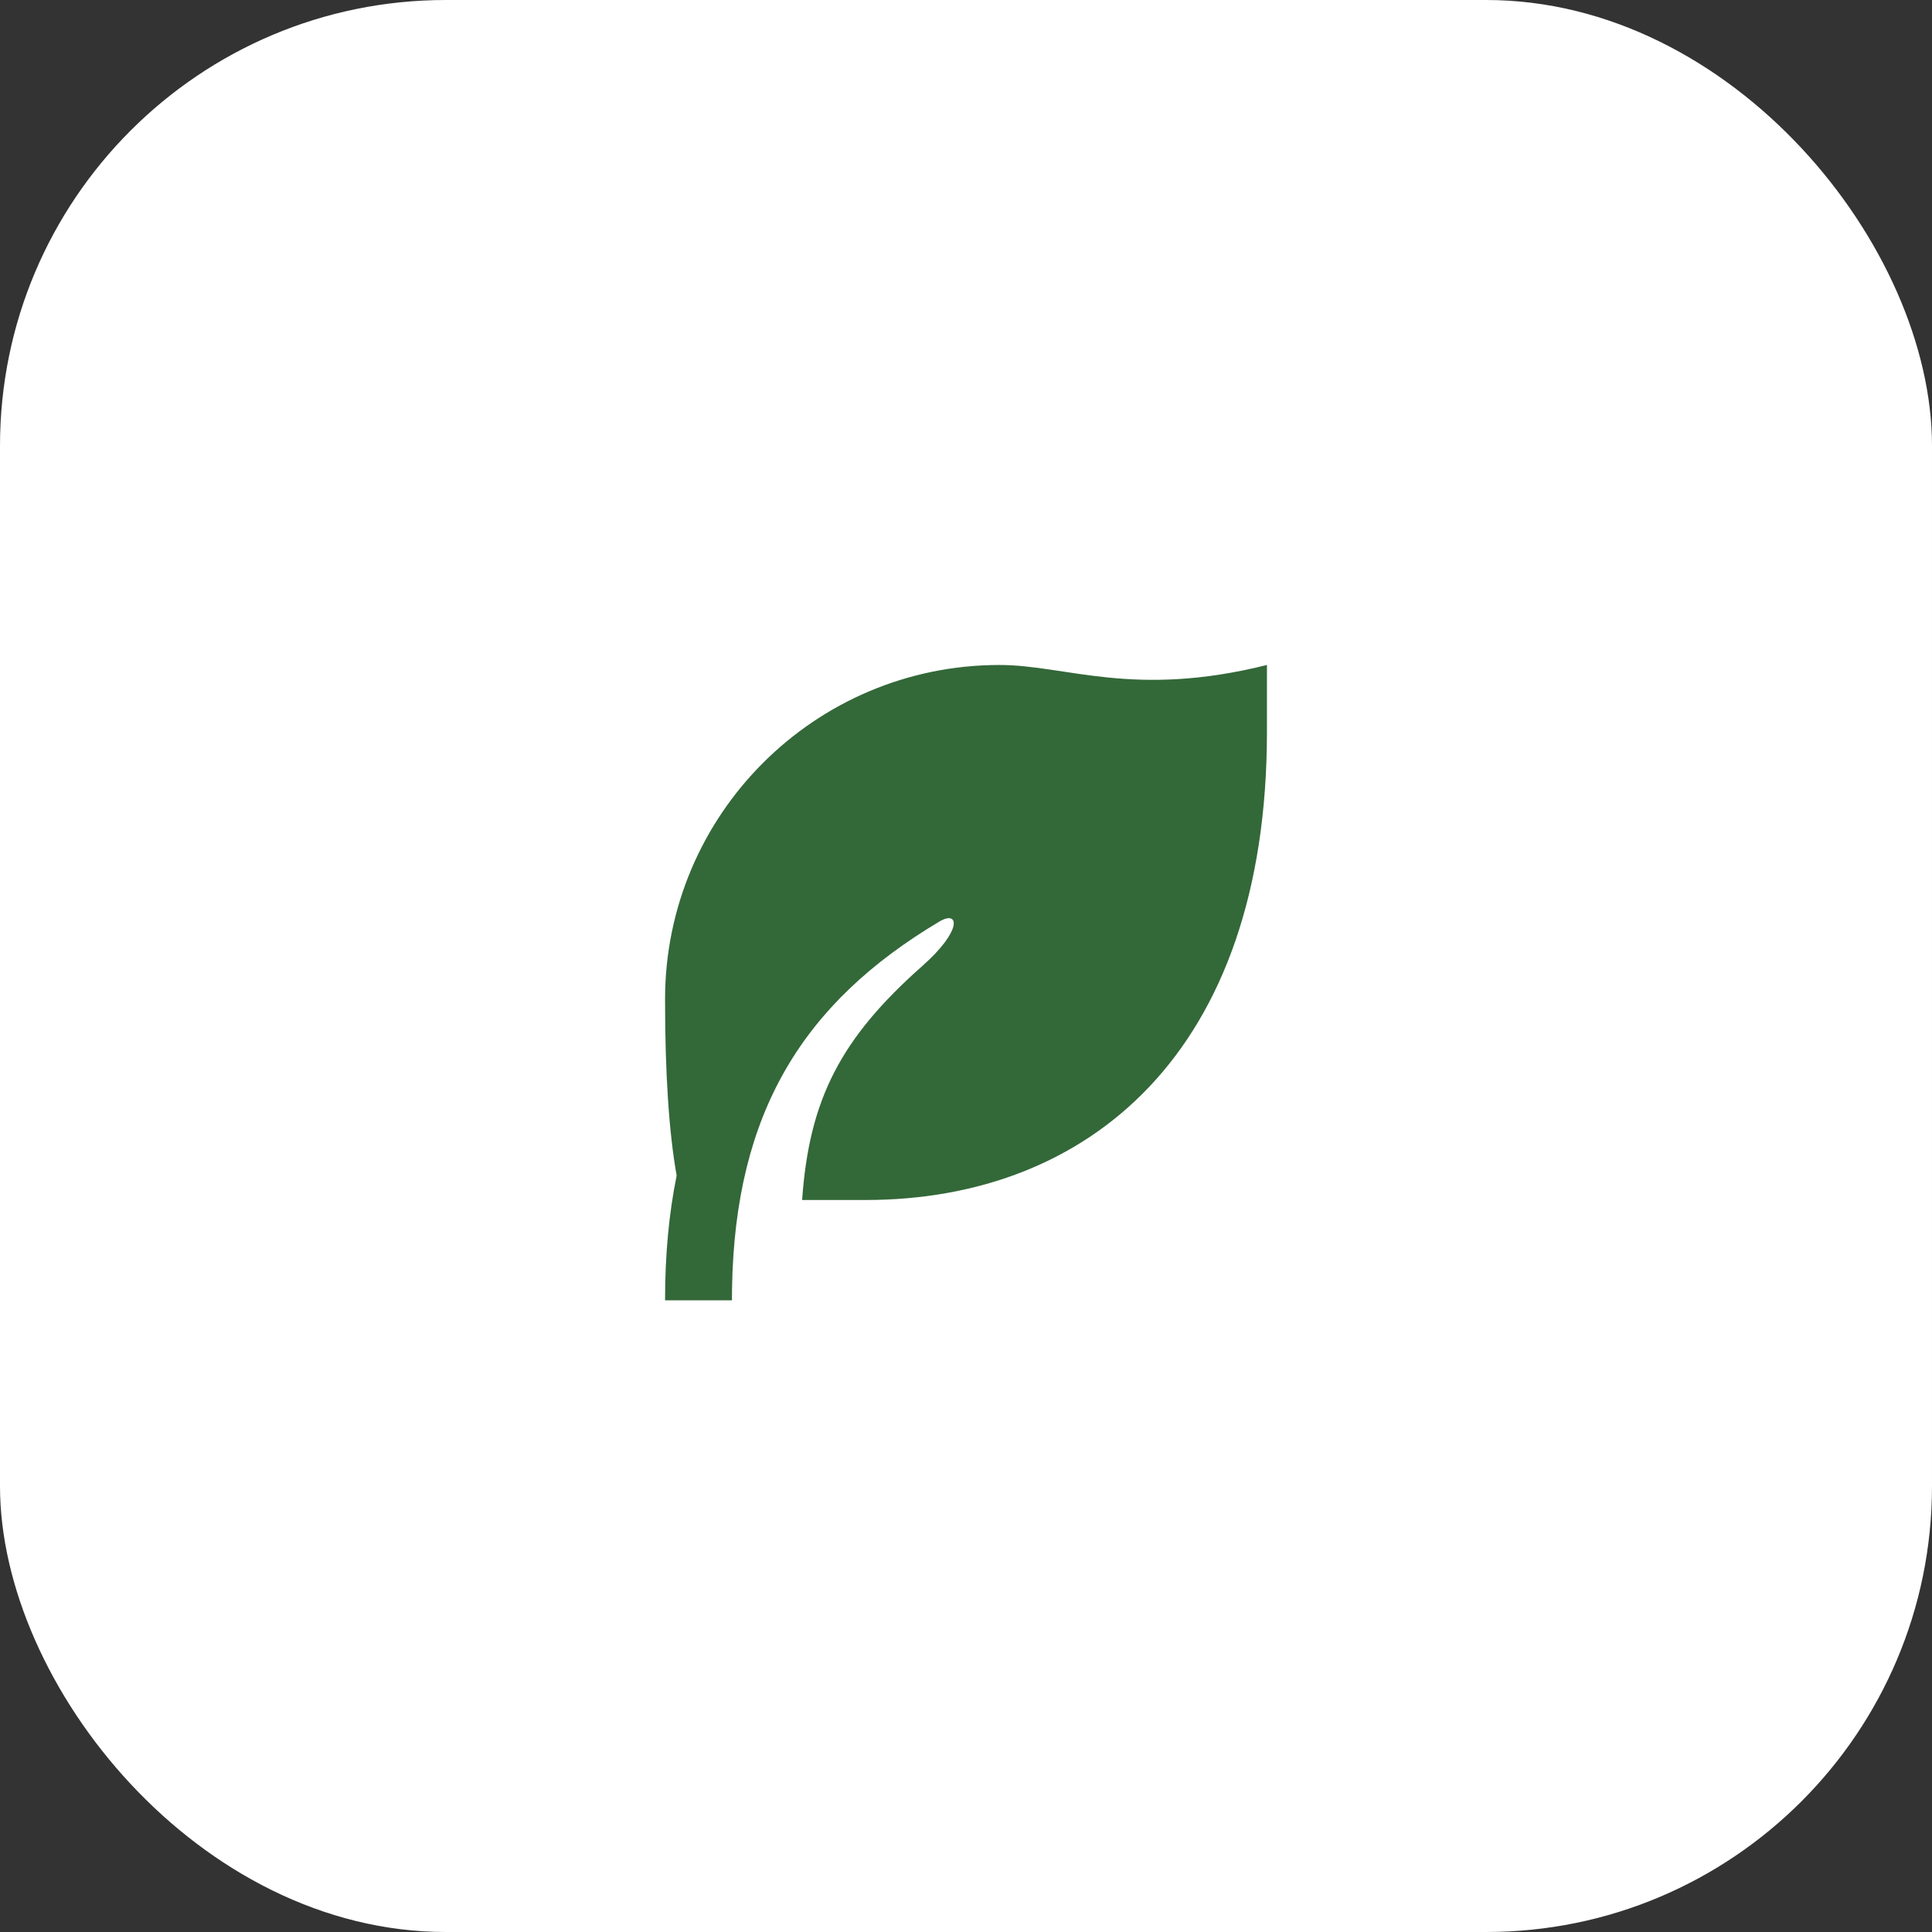
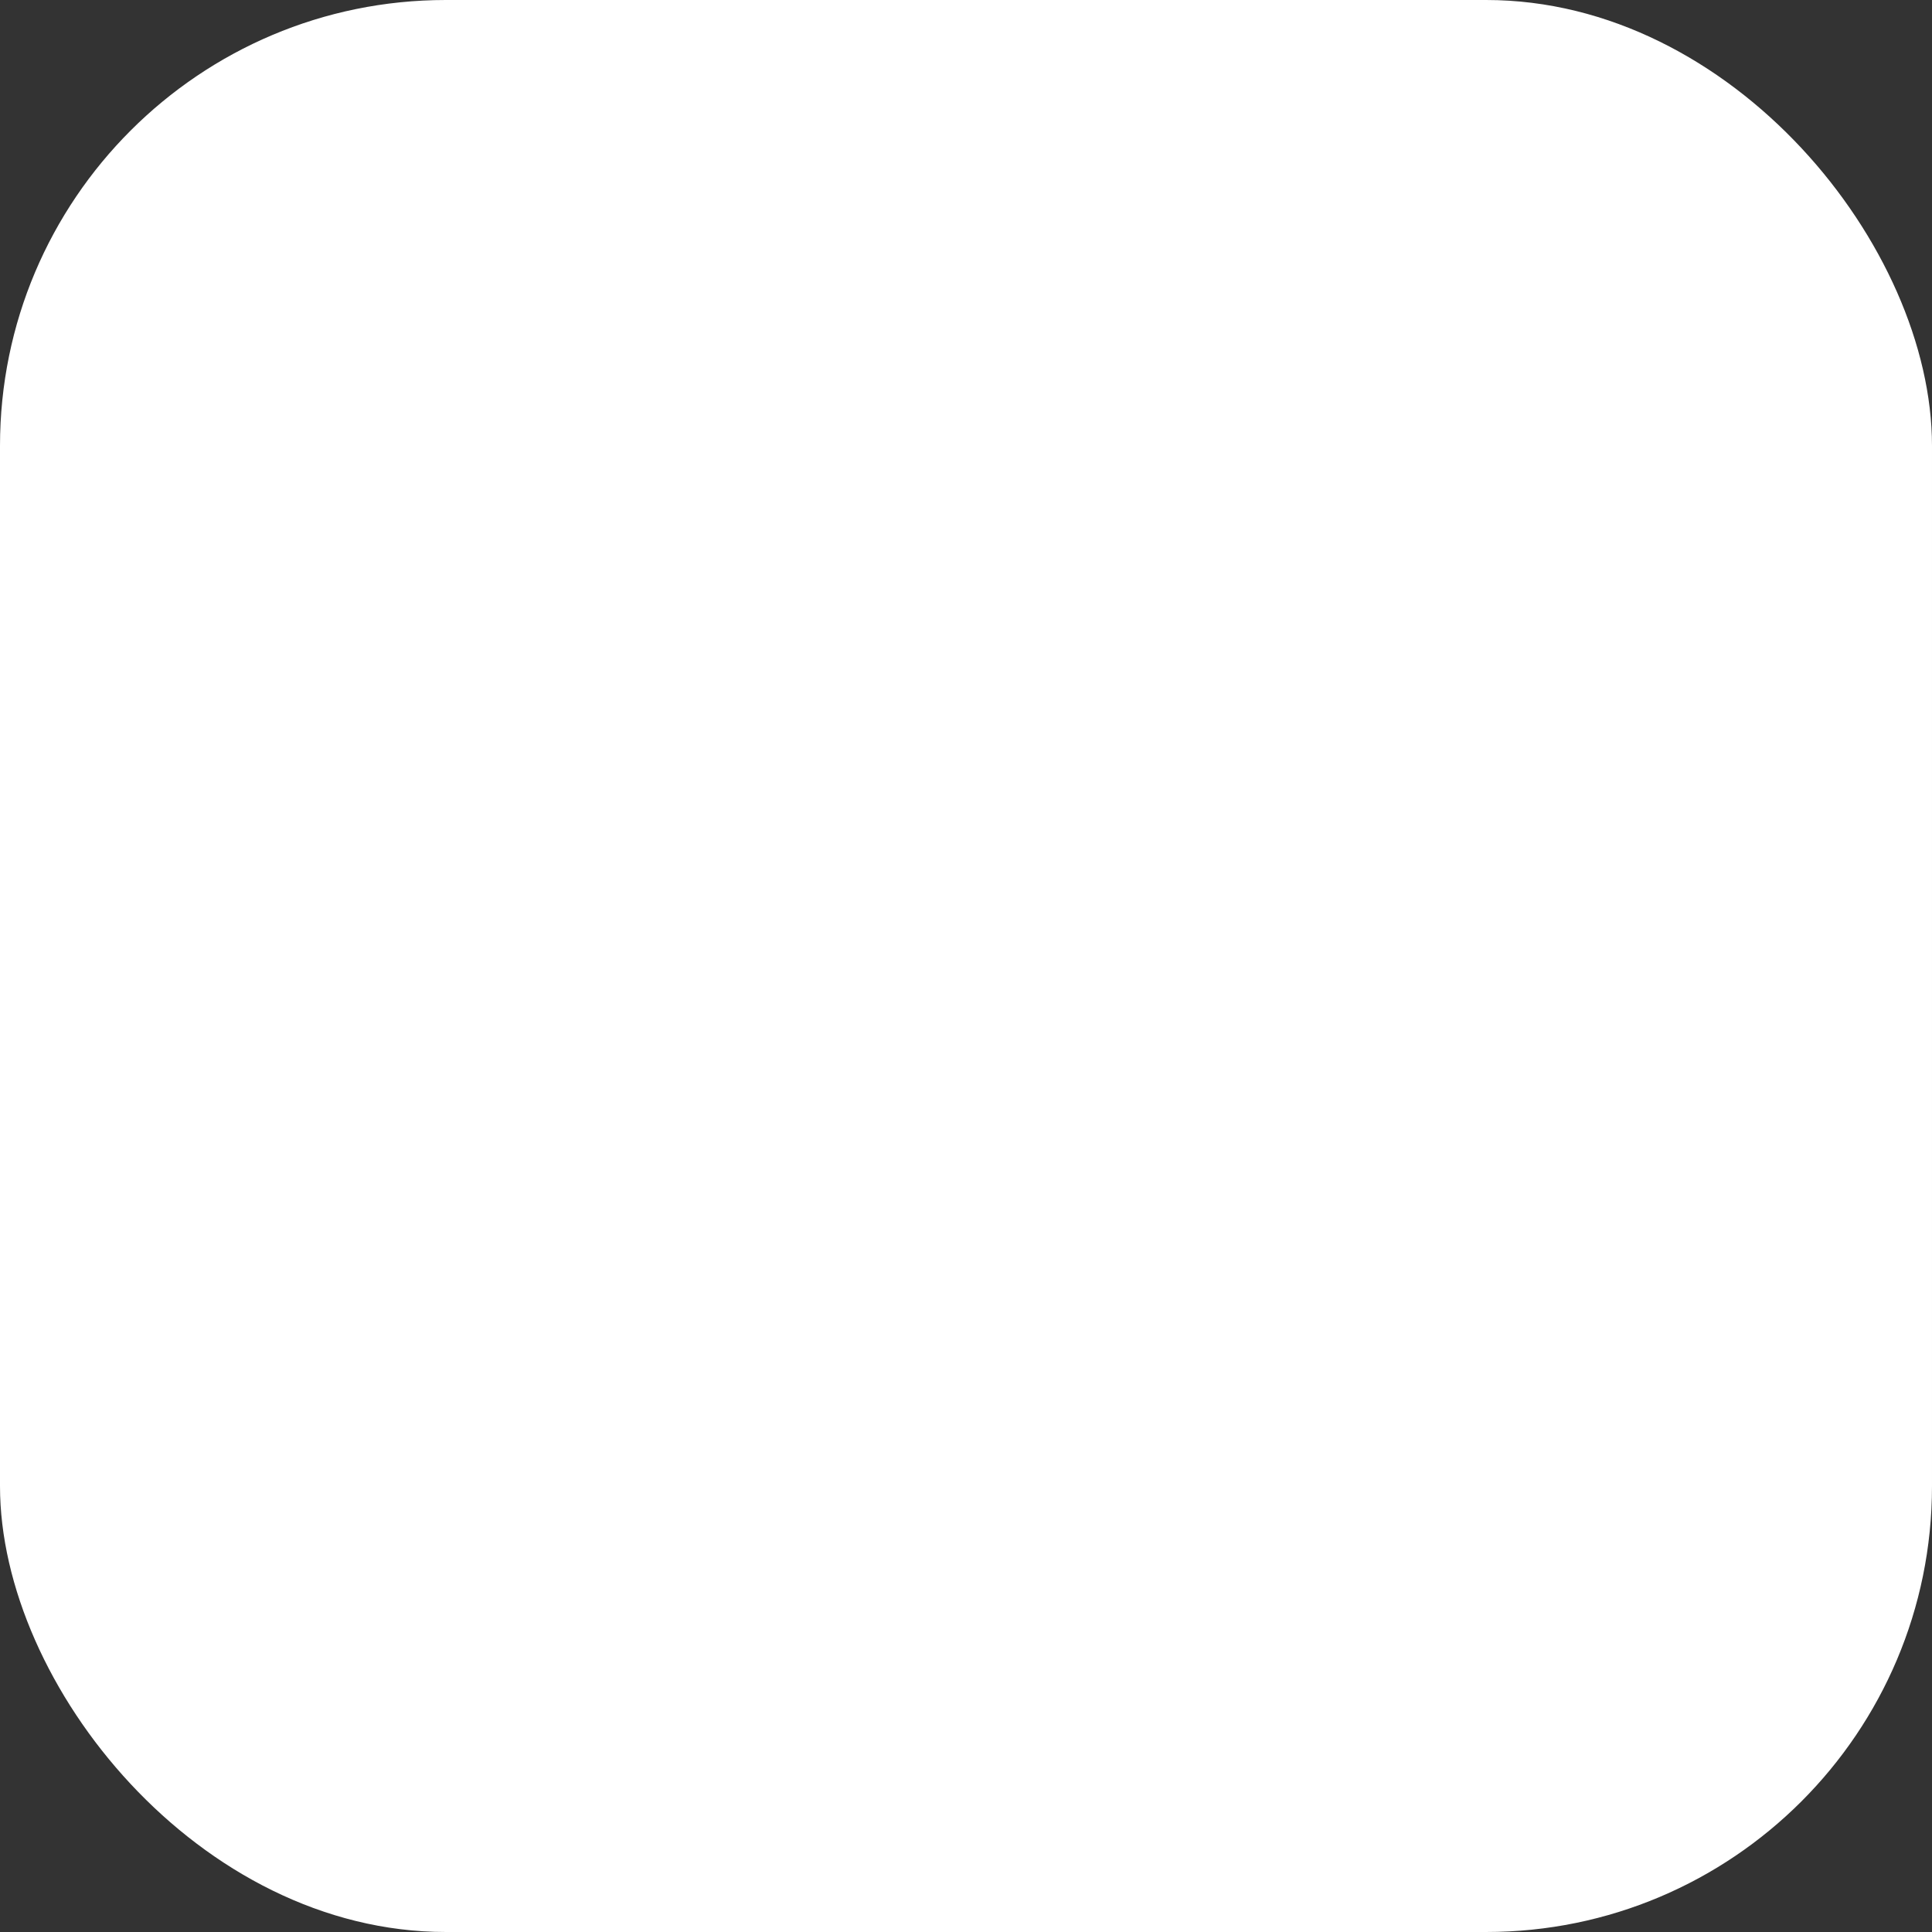
<svg xmlns="http://www.w3.org/2000/svg" width="52" height="52" viewBox="0 0 52 52" fill="none">
  <rect x="0" y="0" width="52" height="52" fill="#333333" stroke="none" />
  <rect width="52" height="52" rx="12" fill="white" />
-   <path d="M34.1 17.898V19.698C34.1 28.363 29.265 32.298 23.3 32.298H21.589C21.779 29.588 22.624 27.947 24.827 25.997C25.91 25.039 25.819 24.485 25.285 24.803C21.609 26.99 19.784 29.946 19.703 34.665L19.7 34.998H17.9C17.9 33.772 18.005 32.658 18.212 31.64C18.005 30.475 17.9 28.895 17.9 26.898C17.9 21.928 21.93 17.898 26.9 17.898C28.7 17.898 30.5 18.798 34.1 17.898Z" fill="#336839" />
</svg>